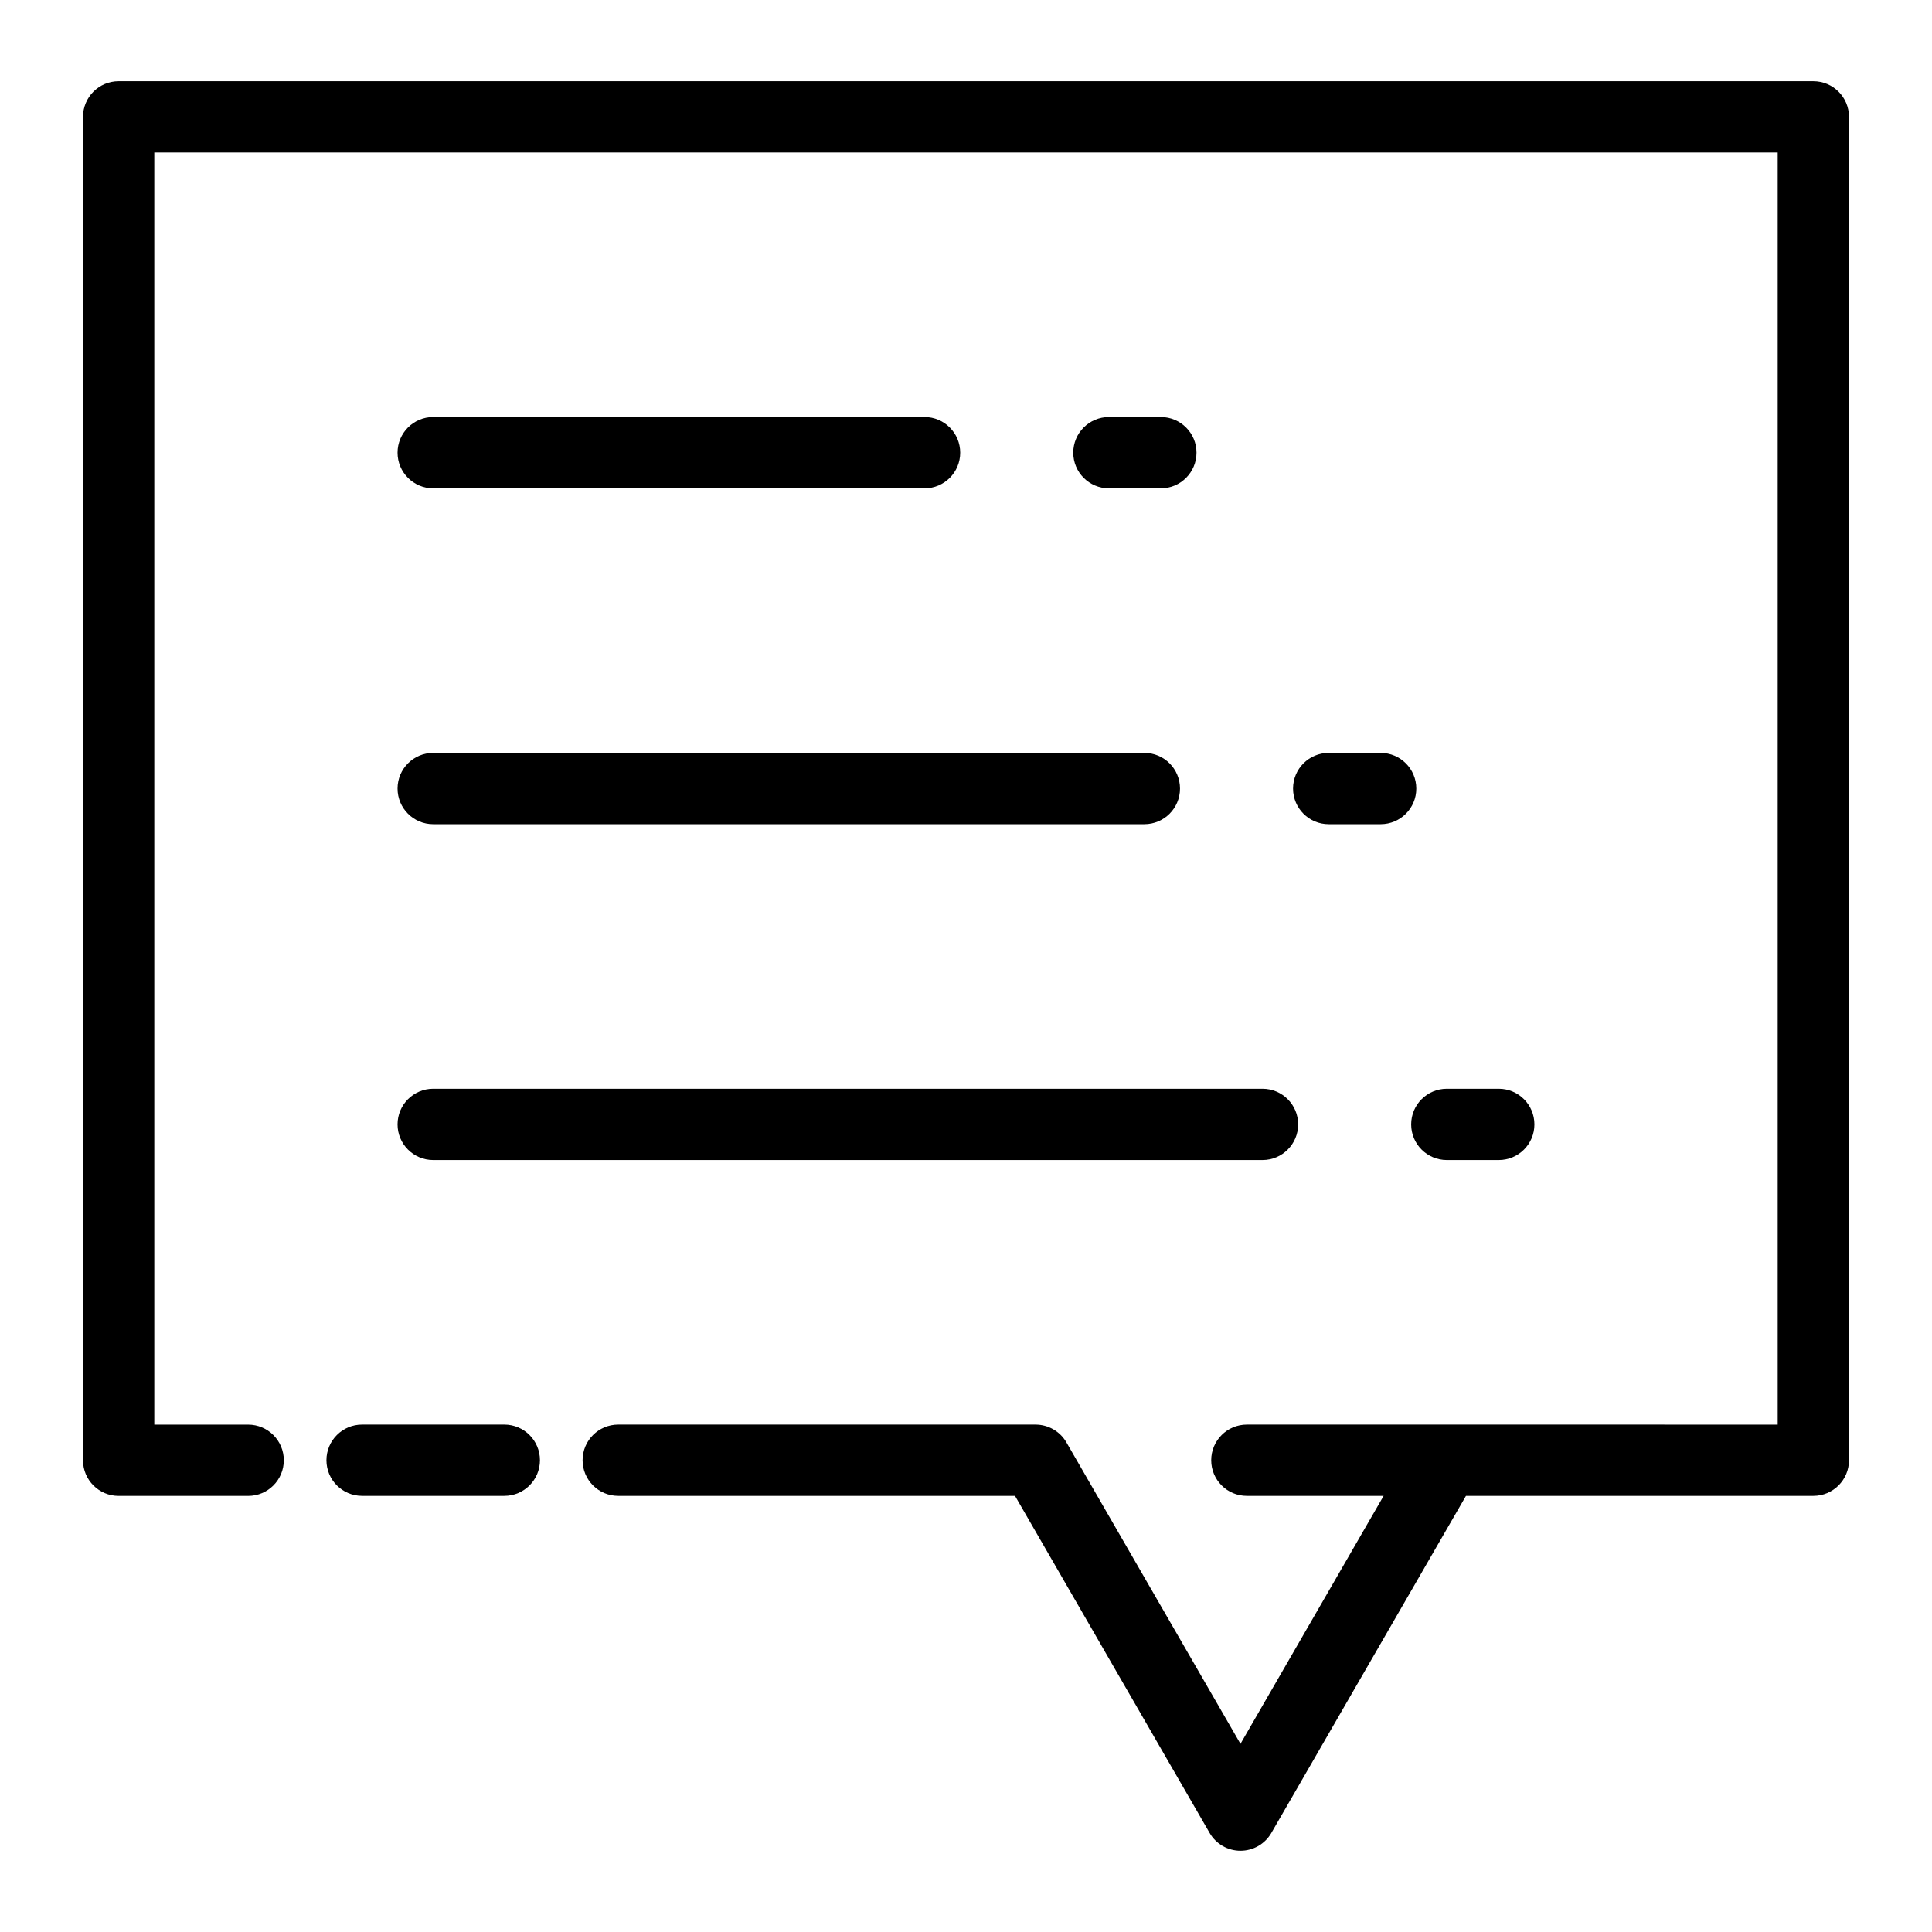
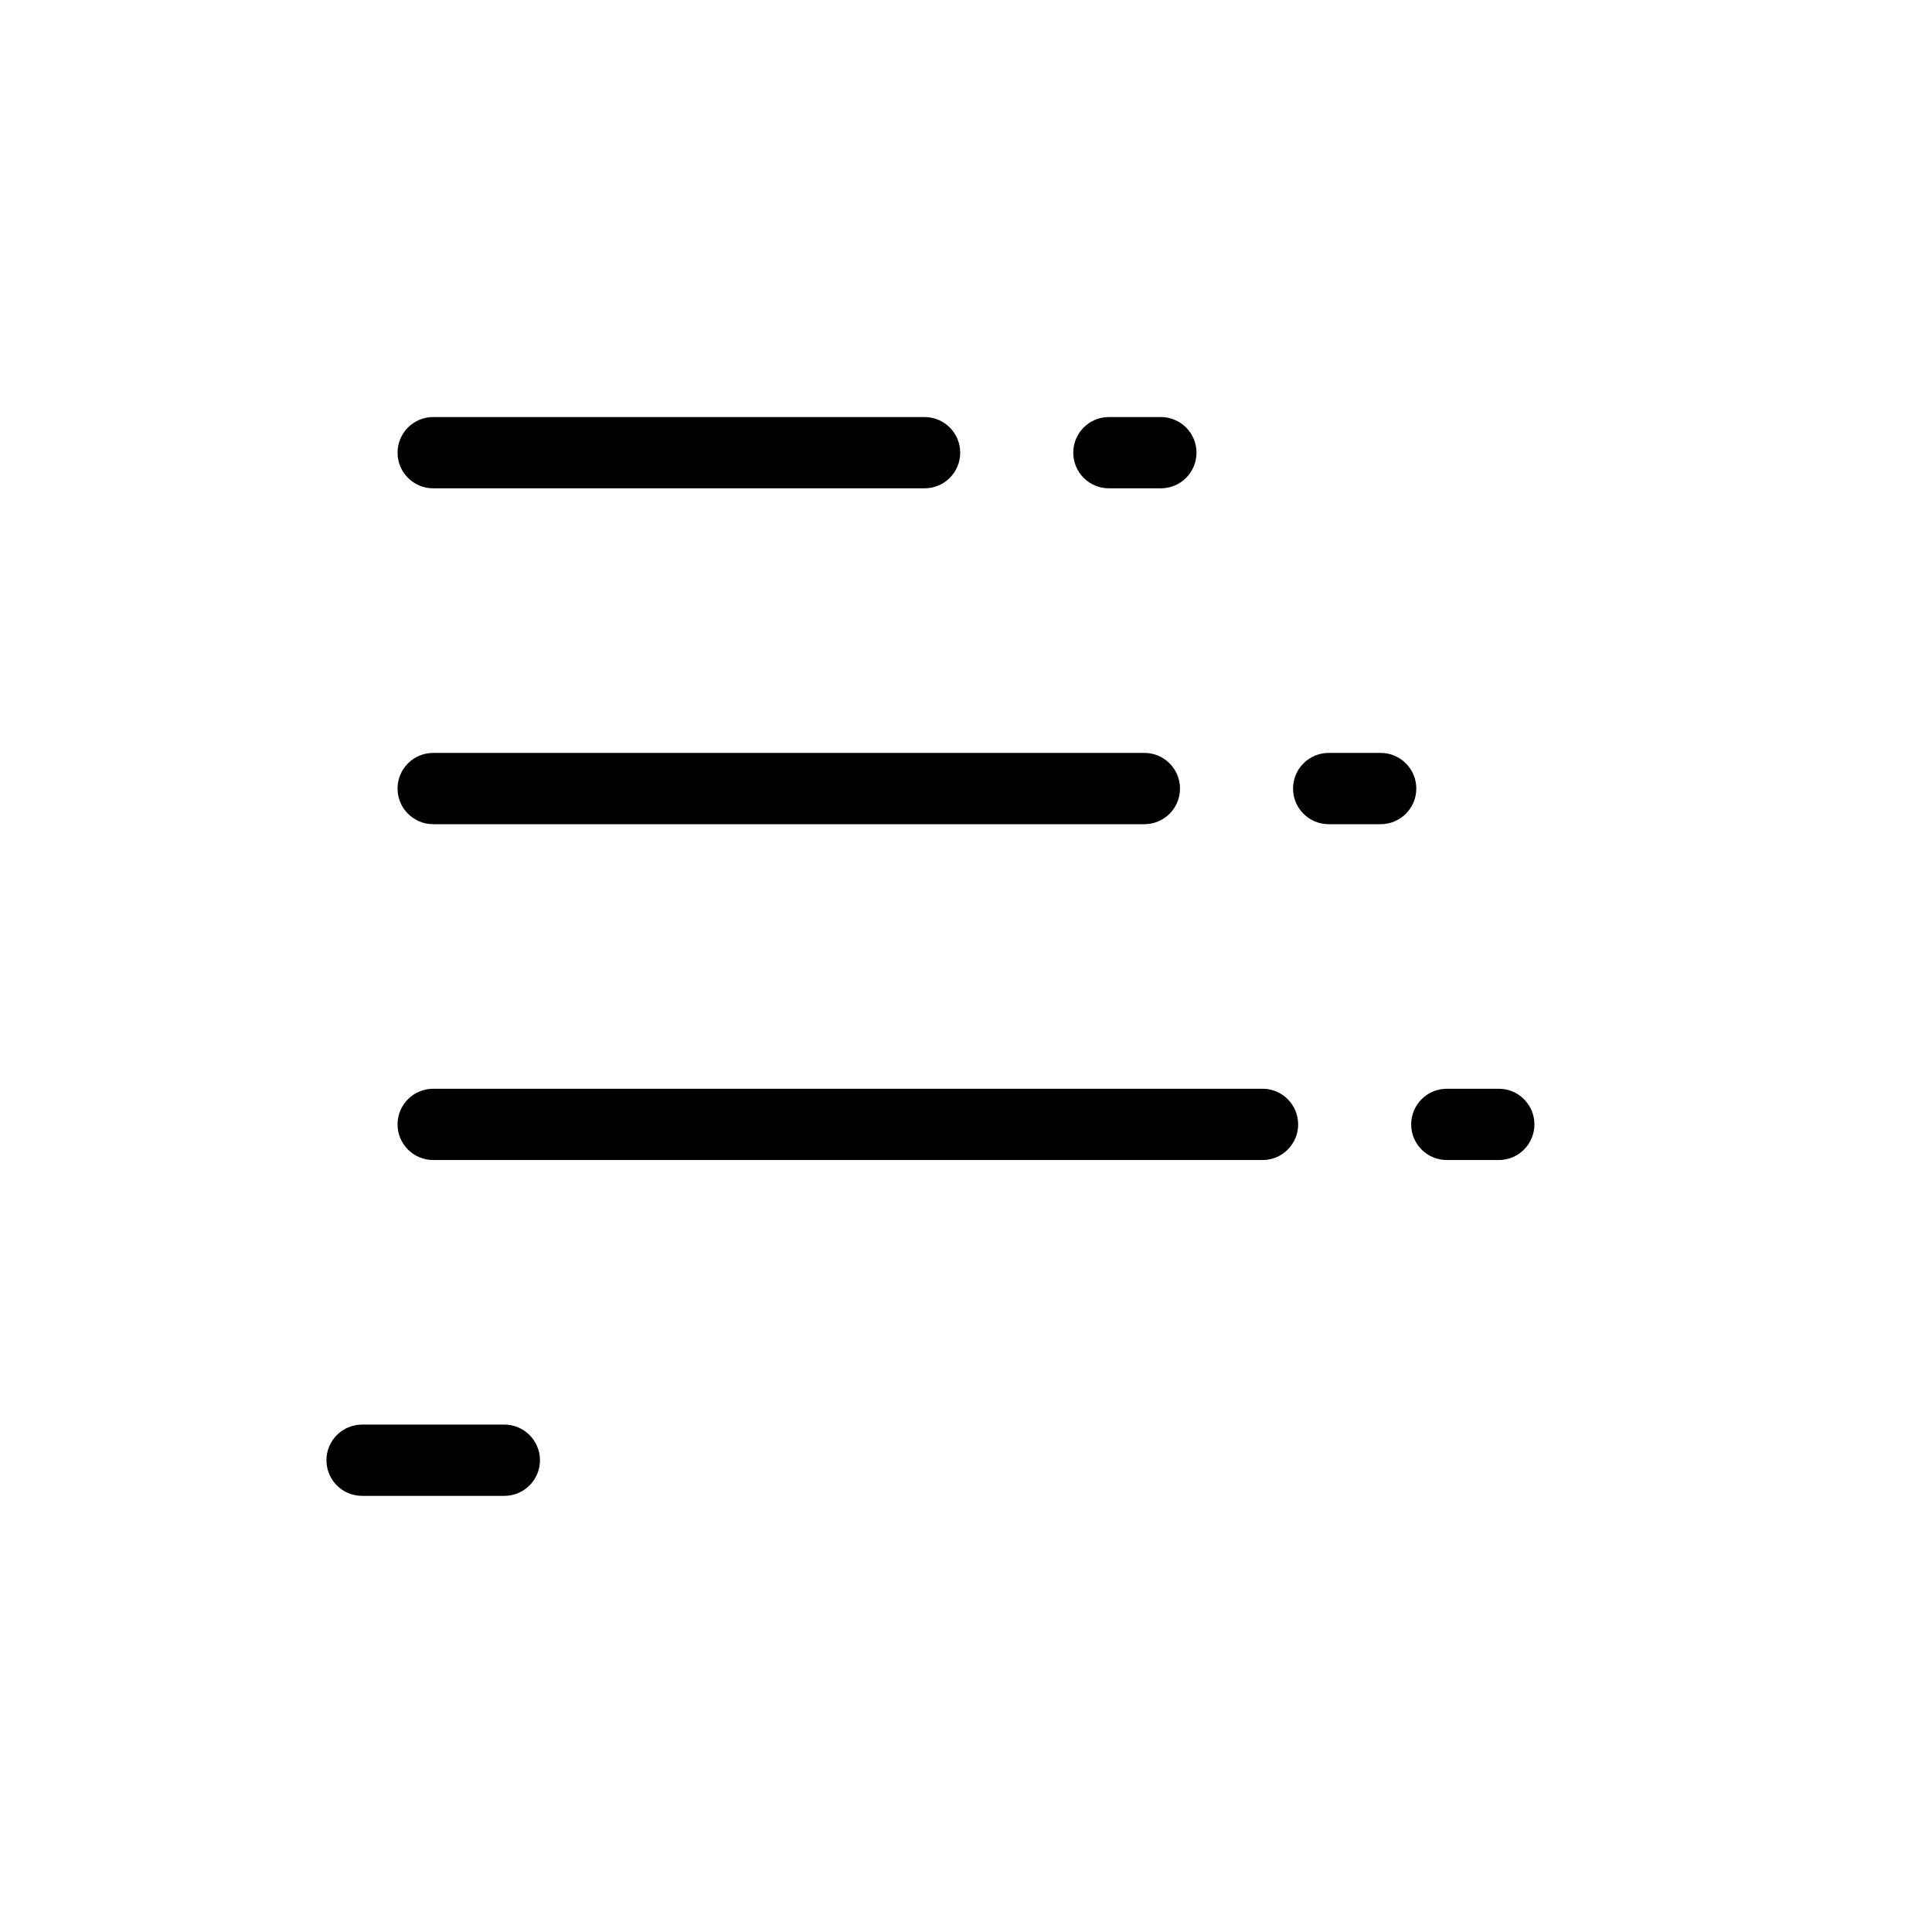
<svg xmlns="http://www.w3.org/2000/svg" fill="#000000" width="800px" height="800px" version="1.1" viewBox="144 144 512 512">
  <g>
-     <path d="m624.55 165.52h-449.11c-5.219 0-9.445 4.231-9.445 9.445v356.02c0 5.219 4.231 9.445 9.445 9.445h34.328c5.219 0 9.445-4.231 9.445-9.445 0-5.219-4.231-9.445-9.445-9.445l-24.879-0.004v-337.12h430.22v337.12l-140.68-0.004c-5.219 0-9.445 4.231-9.445 9.445 0 5.219 4.231 9.445 9.445 9.445h36.246l-37.938 65.715-46.121-79.879c-1.688-2.922-4.805-4.723-8.18-4.723l-110.6-0.004c-5.215 0-9.445 4.231-9.445 9.445 0 5.219 4.231 9.445 9.445 9.445h105.15l51.574 89.328c1.688 2.922 4.805 4.723 8.18 4.723s6.492-1.801 8.18-4.723l51.574-89.328h92.062c5.215 0 9.445-4.231 9.445-9.445v-356.01c0-5.215-4.231-9.445-9.445-9.445z" />
    <path d="m277.65 521.53h-37.695c-5.219 0-9.445 4.231-9.445 9.445 0 5.219 4.231 9.445 9.445 9.445h37.695c5.219 0 9.445-4.231 9.445-9.445 0-5.215-4.231-9.445-9.445-9.445z" />
    <path d="m389.02 273.41h-130.22c-5.219 0-9.445-4.231-9.445-9.445 0-5.219 4.231-9.445 9.445-9.445h130.22c5.219 0 9.445 4.231 9.445 9.445 0 5.219-4.227 9.445-9.445 9.445z" />
    <path d="m447.27 362.42h-188.47c-5.219 0-9.445-4.231-9.445-9.445 0-5.219 4.231-9.445 9.445-9.445h188.47c5.219 0 9.445 4.231 9.445 9.445 0 5.219-4.231 9.445-9.449 9.445z" />
    <path d="m478.58 451.42h-219.78c-5.219 0-9.445-4.231-9.445-9.445 0-5.219 4.231-9.445 9.445-9.445h219.78c5.219 0 9.445 4.231 9.445 9.445 0 5.219-4.227 9.445-9.445 9.445z" />
    <path d="m509.89 362.42h-13.773c-5.215 0-9.445-4.231-9.445-9.445 0-5.219 4.231-9.445 9.445-9.445h13.773c5.215 0 9.445 4.231 9.445 9.445 0.004 5.219-4.227 9.445-9.445 9.445z" />
    <path d="m541.19 451.42h-13.77c-5.219 0-9.445-4.231-9.445-9.445 0-5.219 4.231-9.445 9.445-9.445h13.77c5.219 0 9.445 4.231 9.445 9.445 0.004 5.219-4.227 9.445-9.445 9.445z" />
    <path d="m451.64 273.41h-13.77c-5.219 0-9.445-4.231-9.445-9.445 0-5.219 4.231-9.445 9.445-9.445h13.77c5.215 0 9.445 4.231 9.445 9.445 0 5.219-4.231 9.445-9.445 9.445z" />
  </g>
</svg>